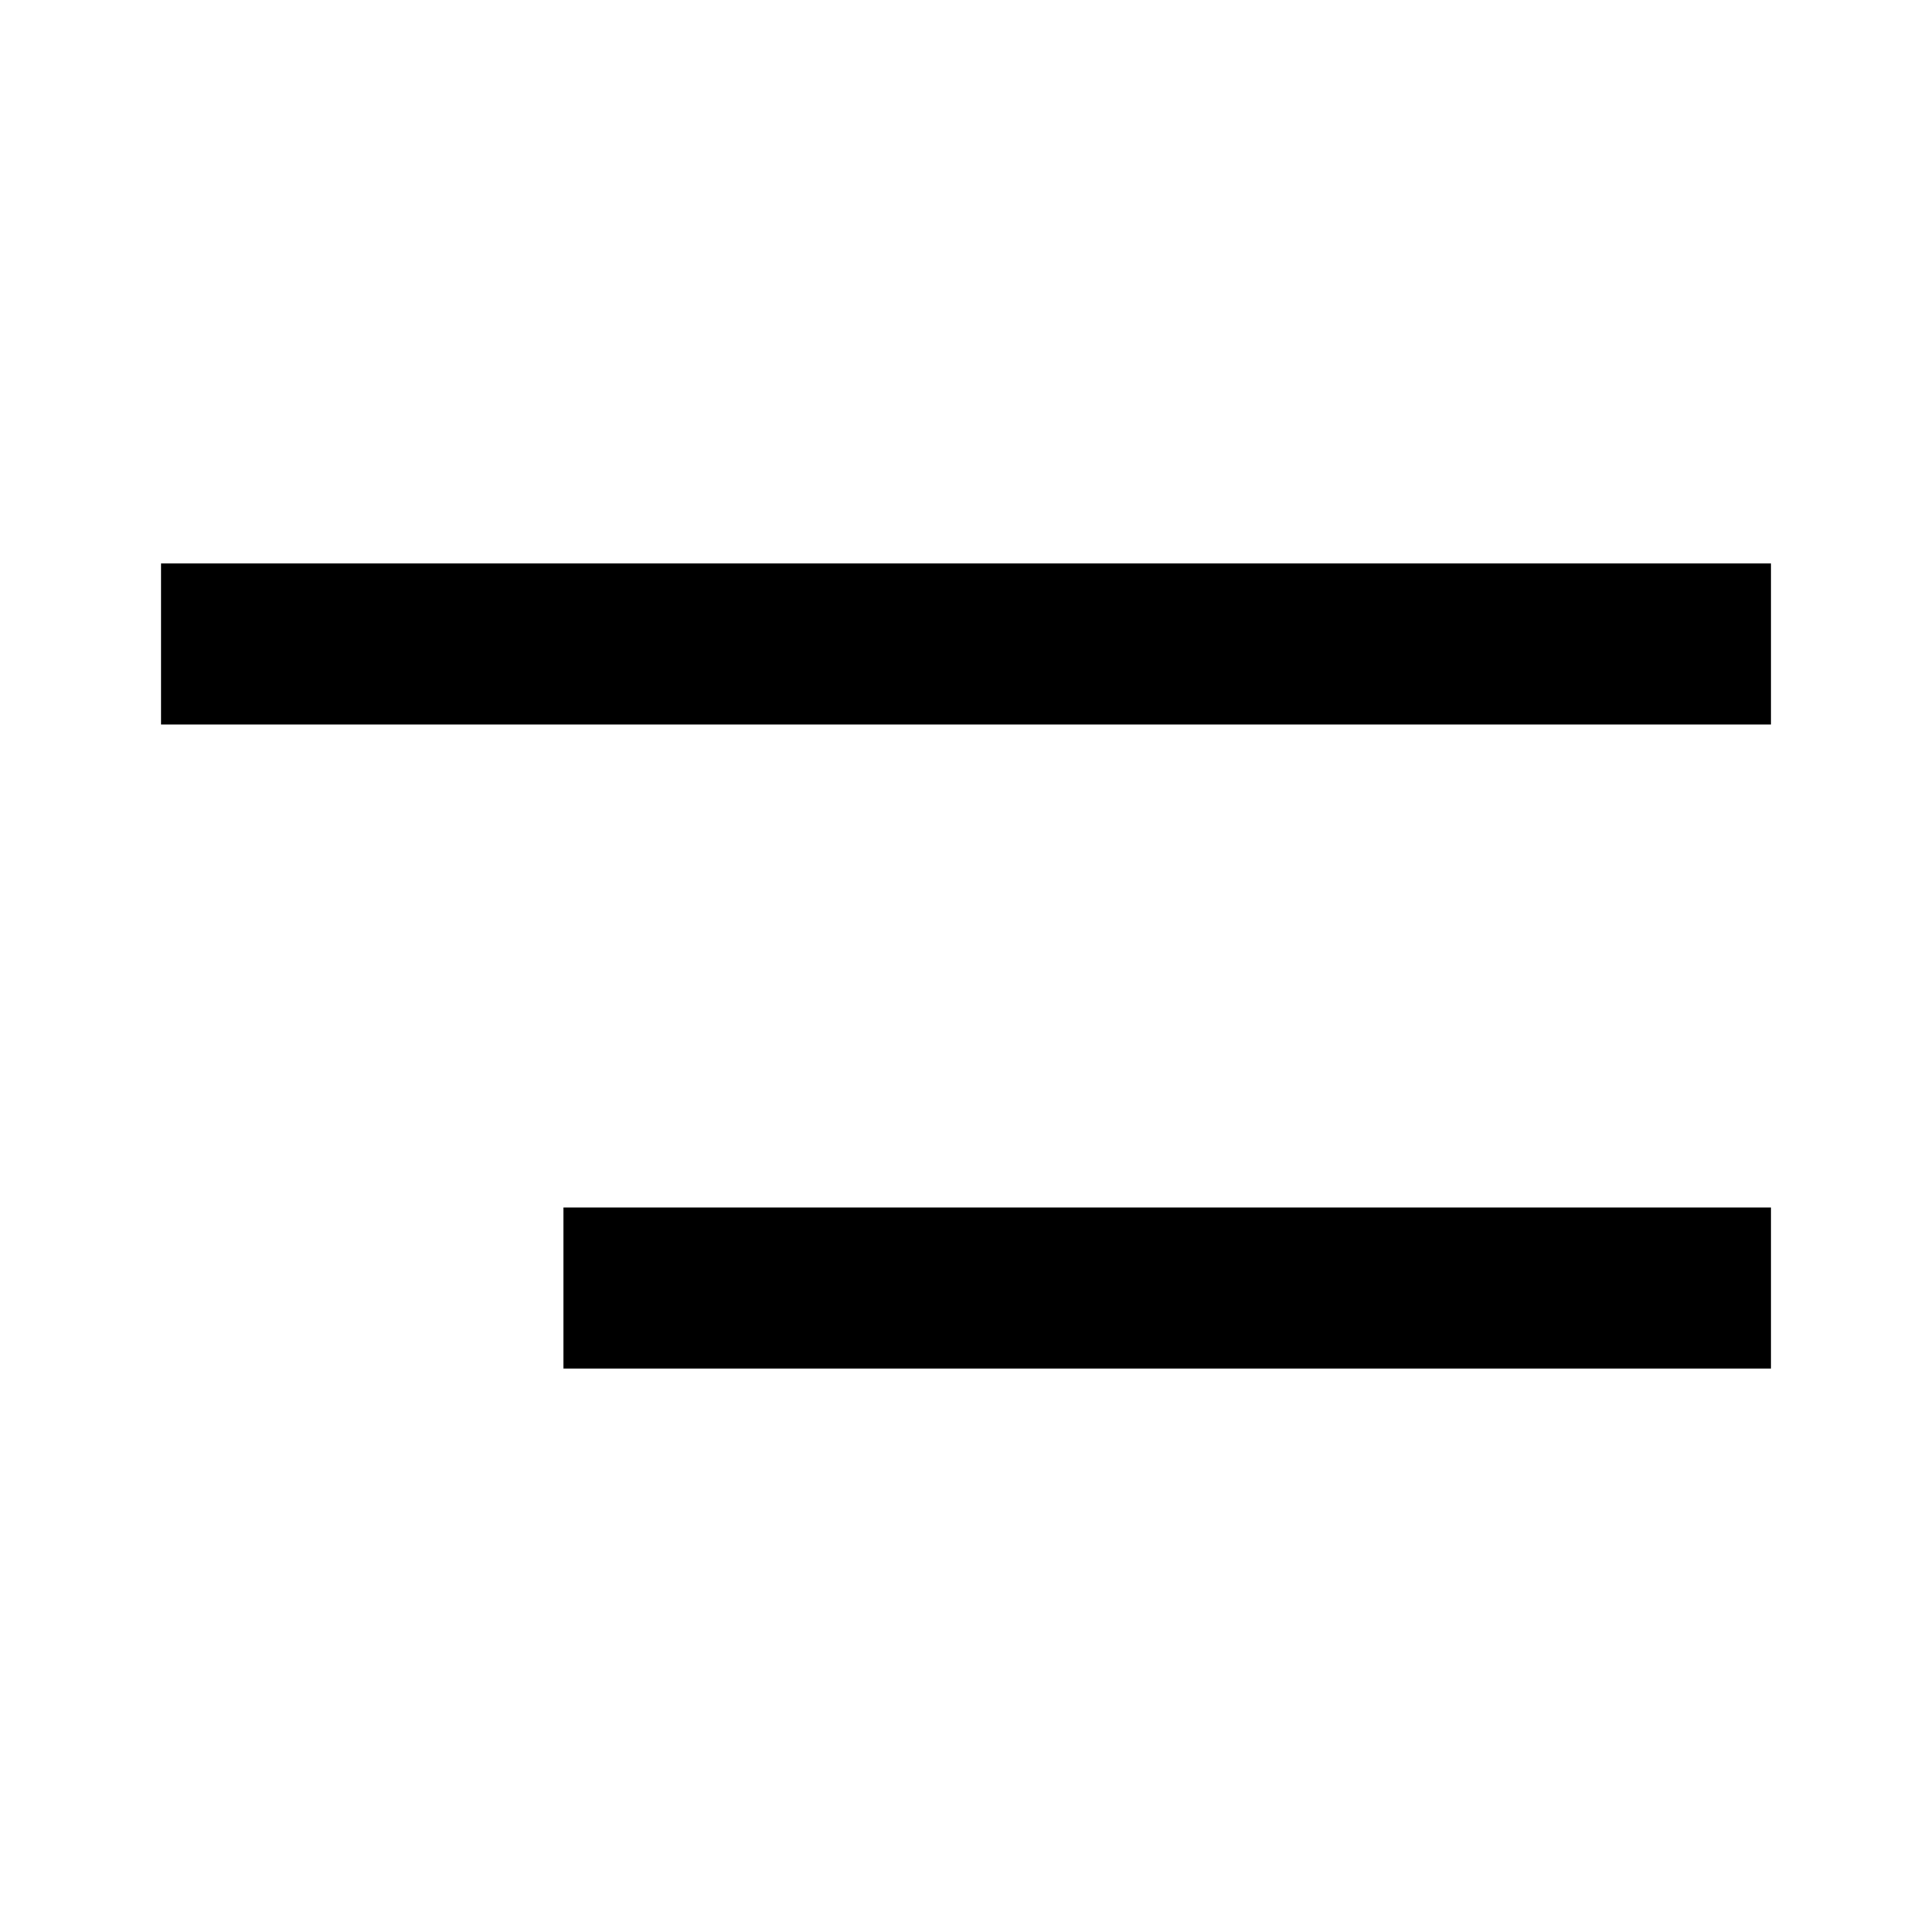
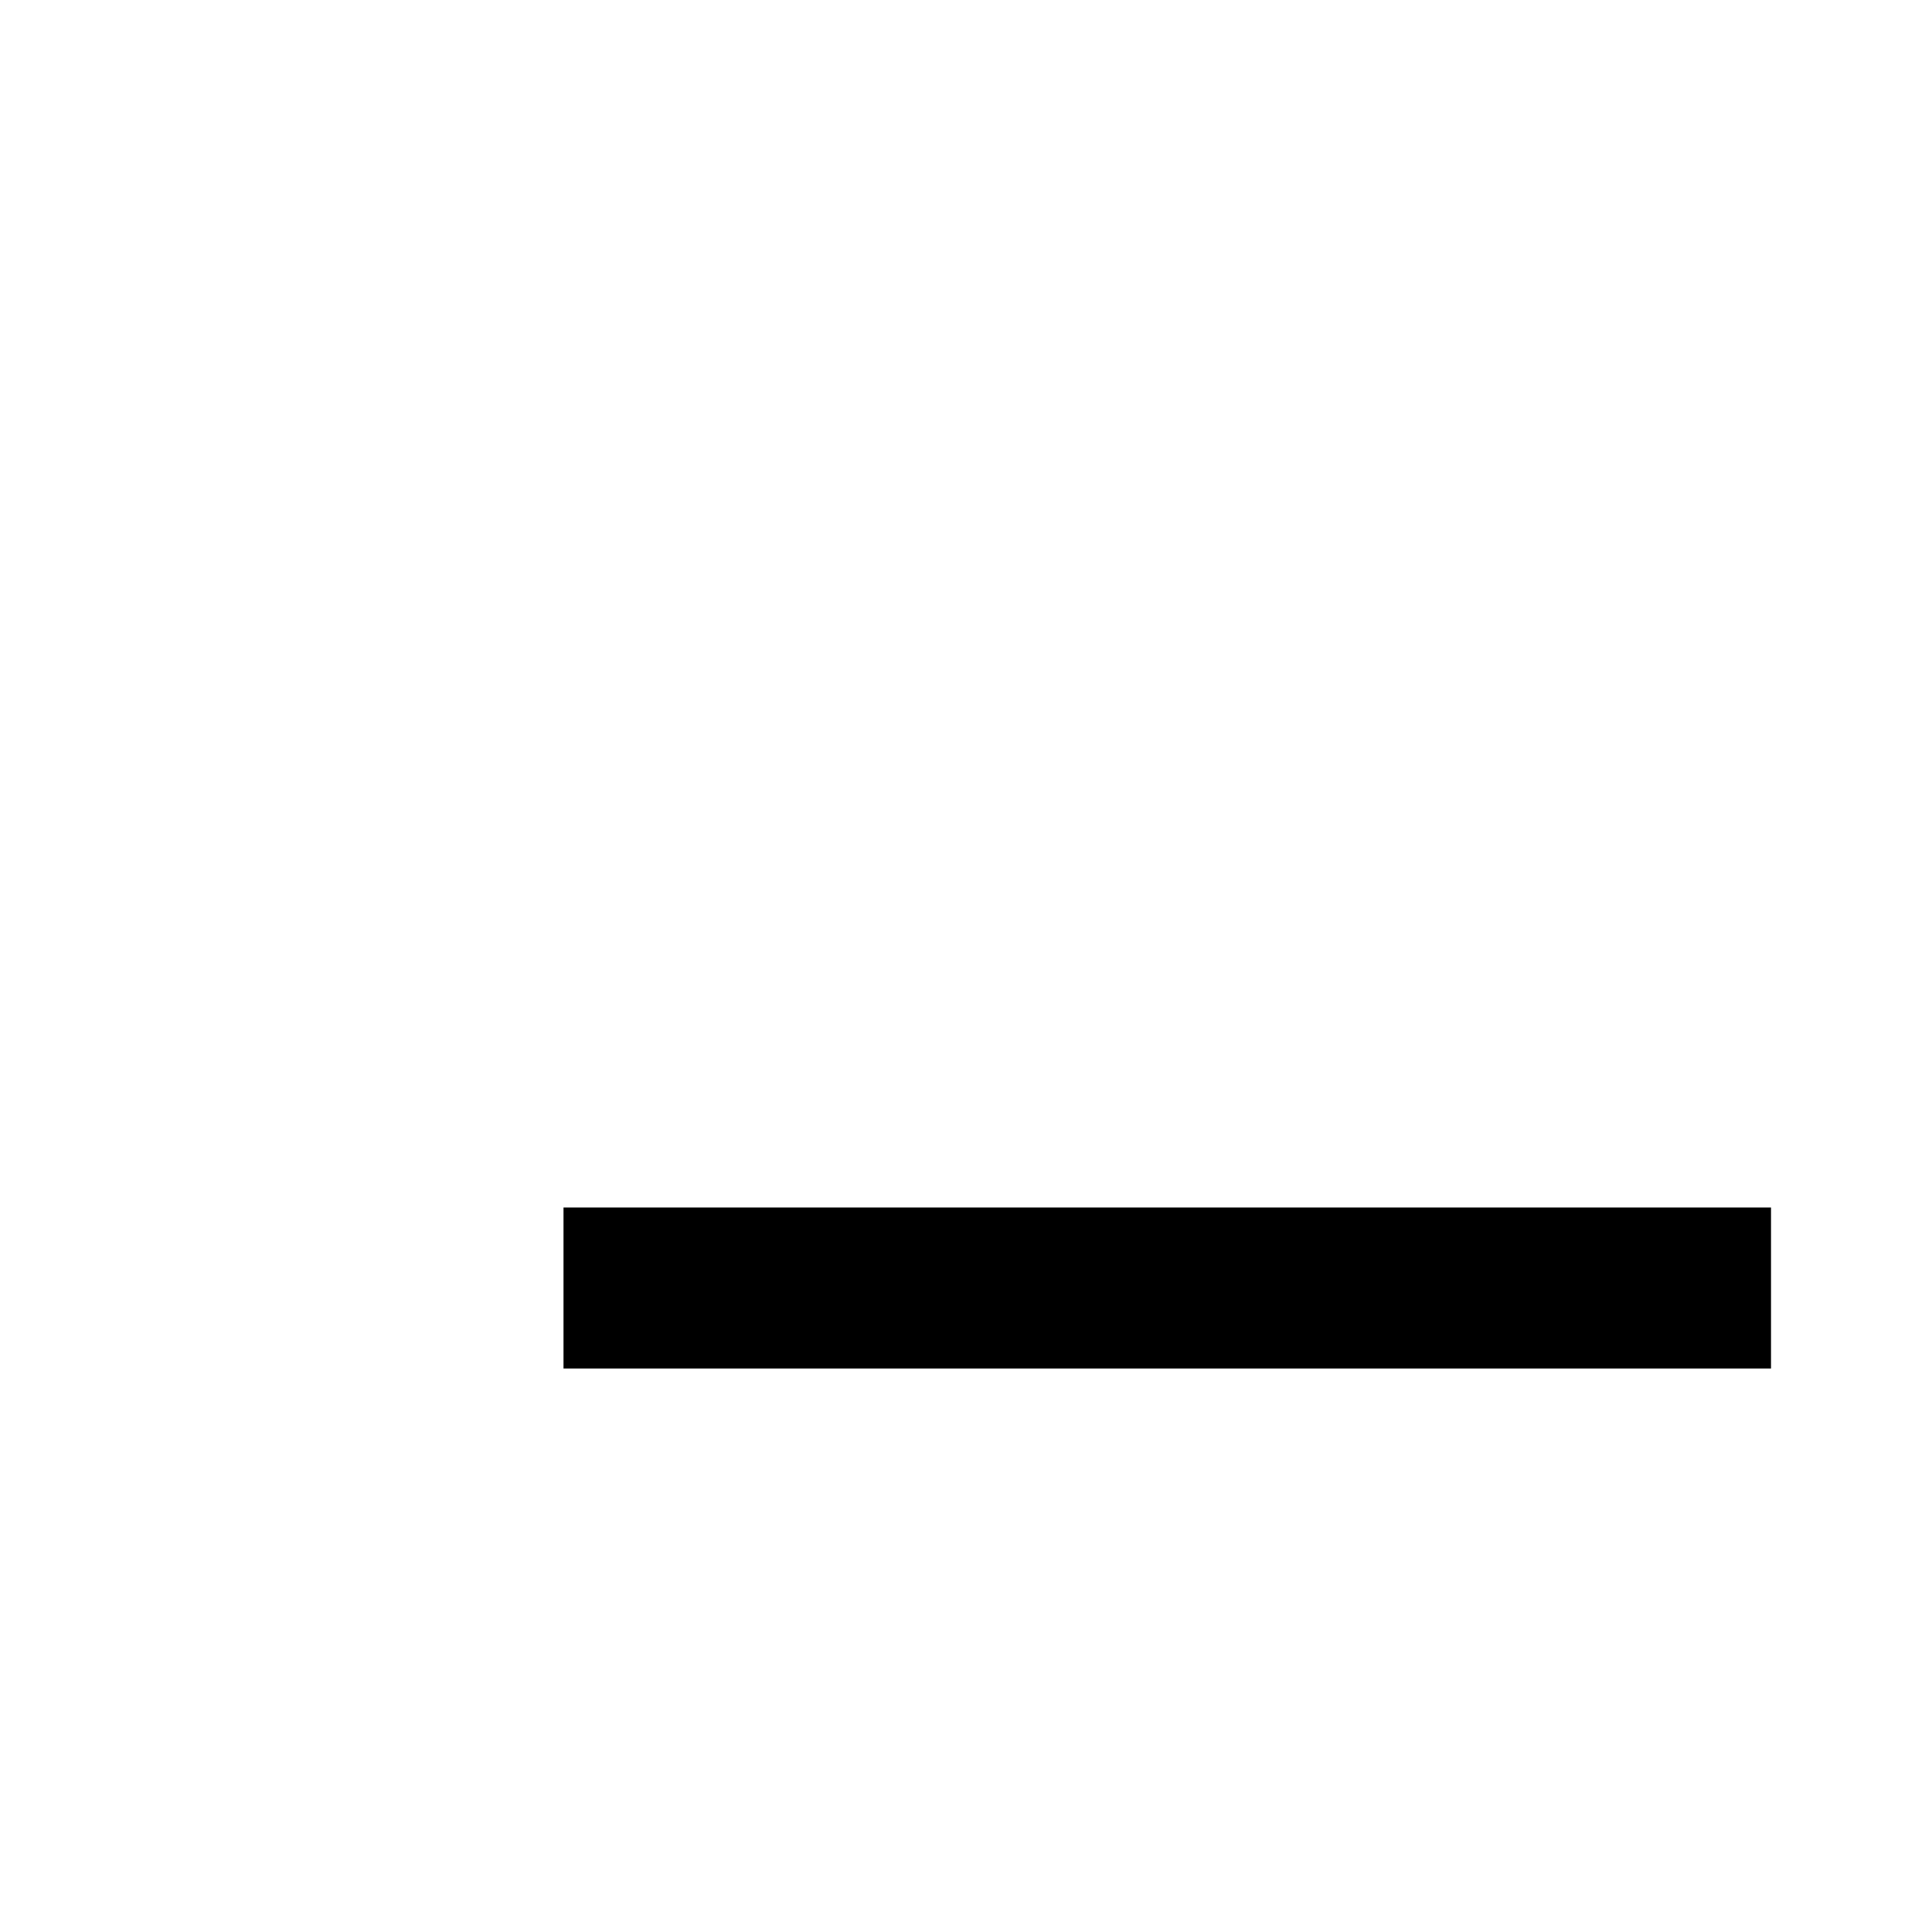
<svg xmlns="http://www.w3.org/2000/svg" width="24" height="24" viewBox="0 0 24 24" fill="none">
-   <path d="M2 8H22" stroke="black" stroke-width="2" />
  <path d="M7 16L22 16" stroke="black" stroke-width="2" />
</svg>